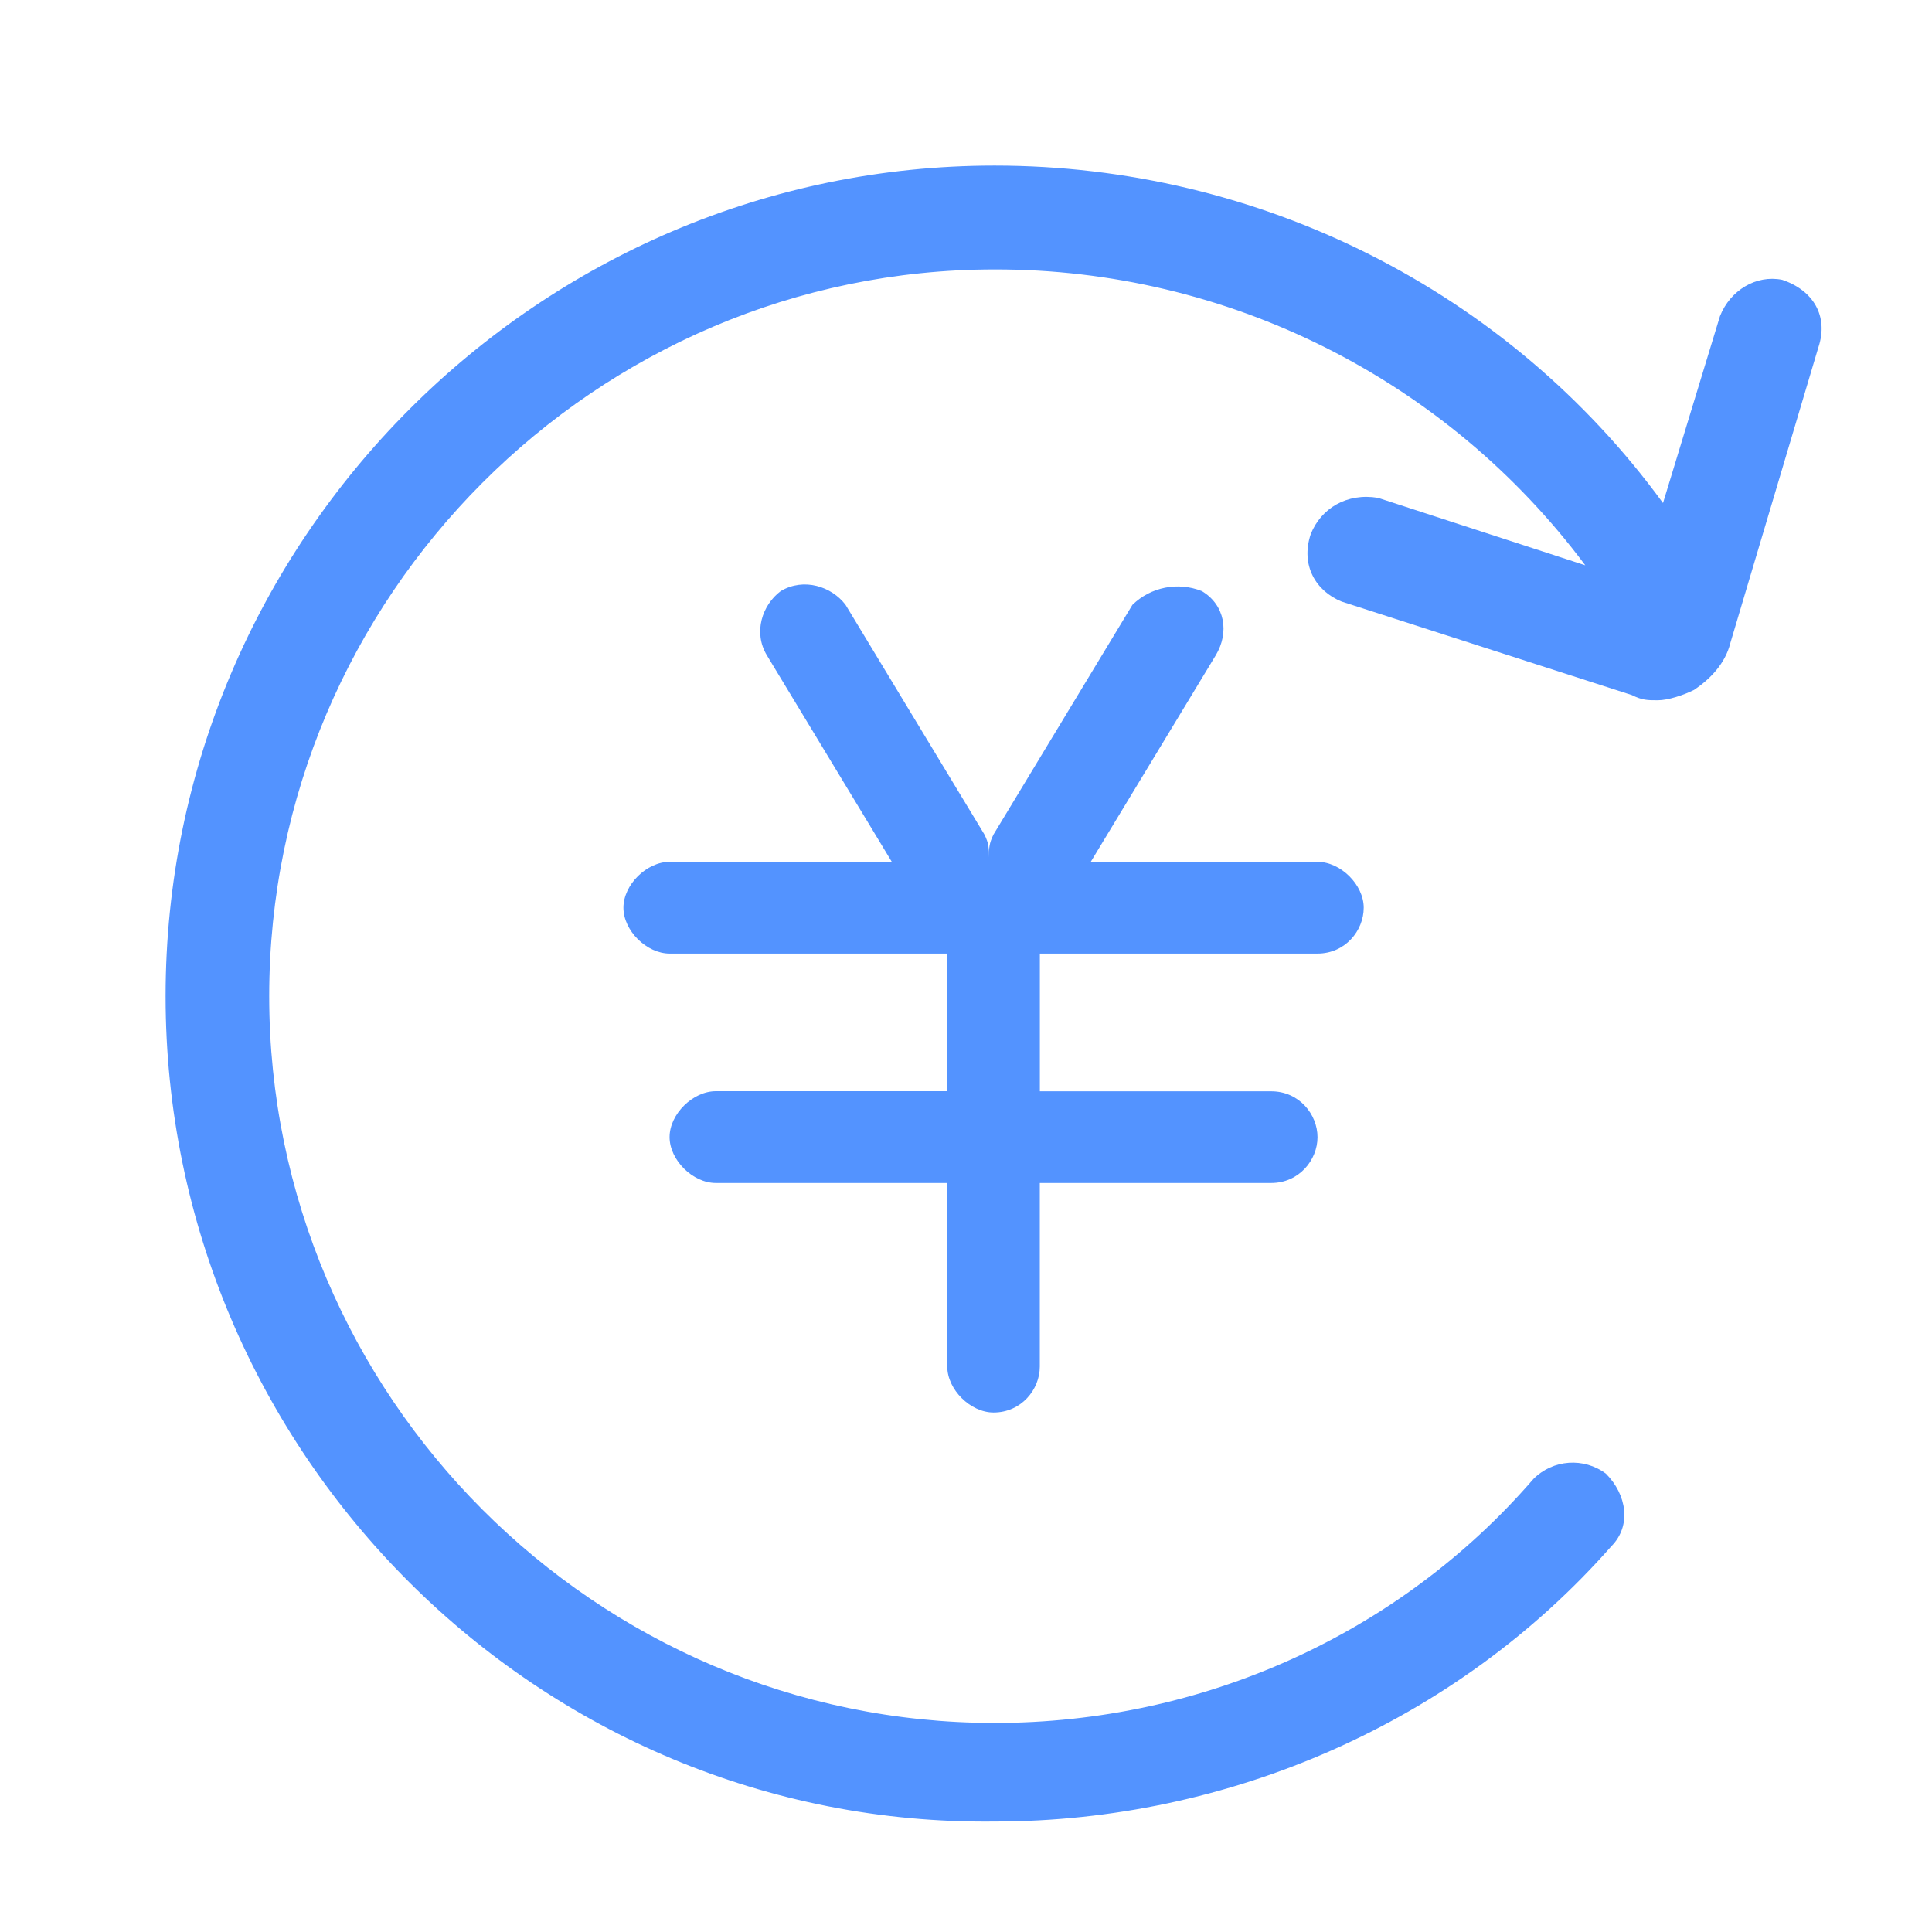
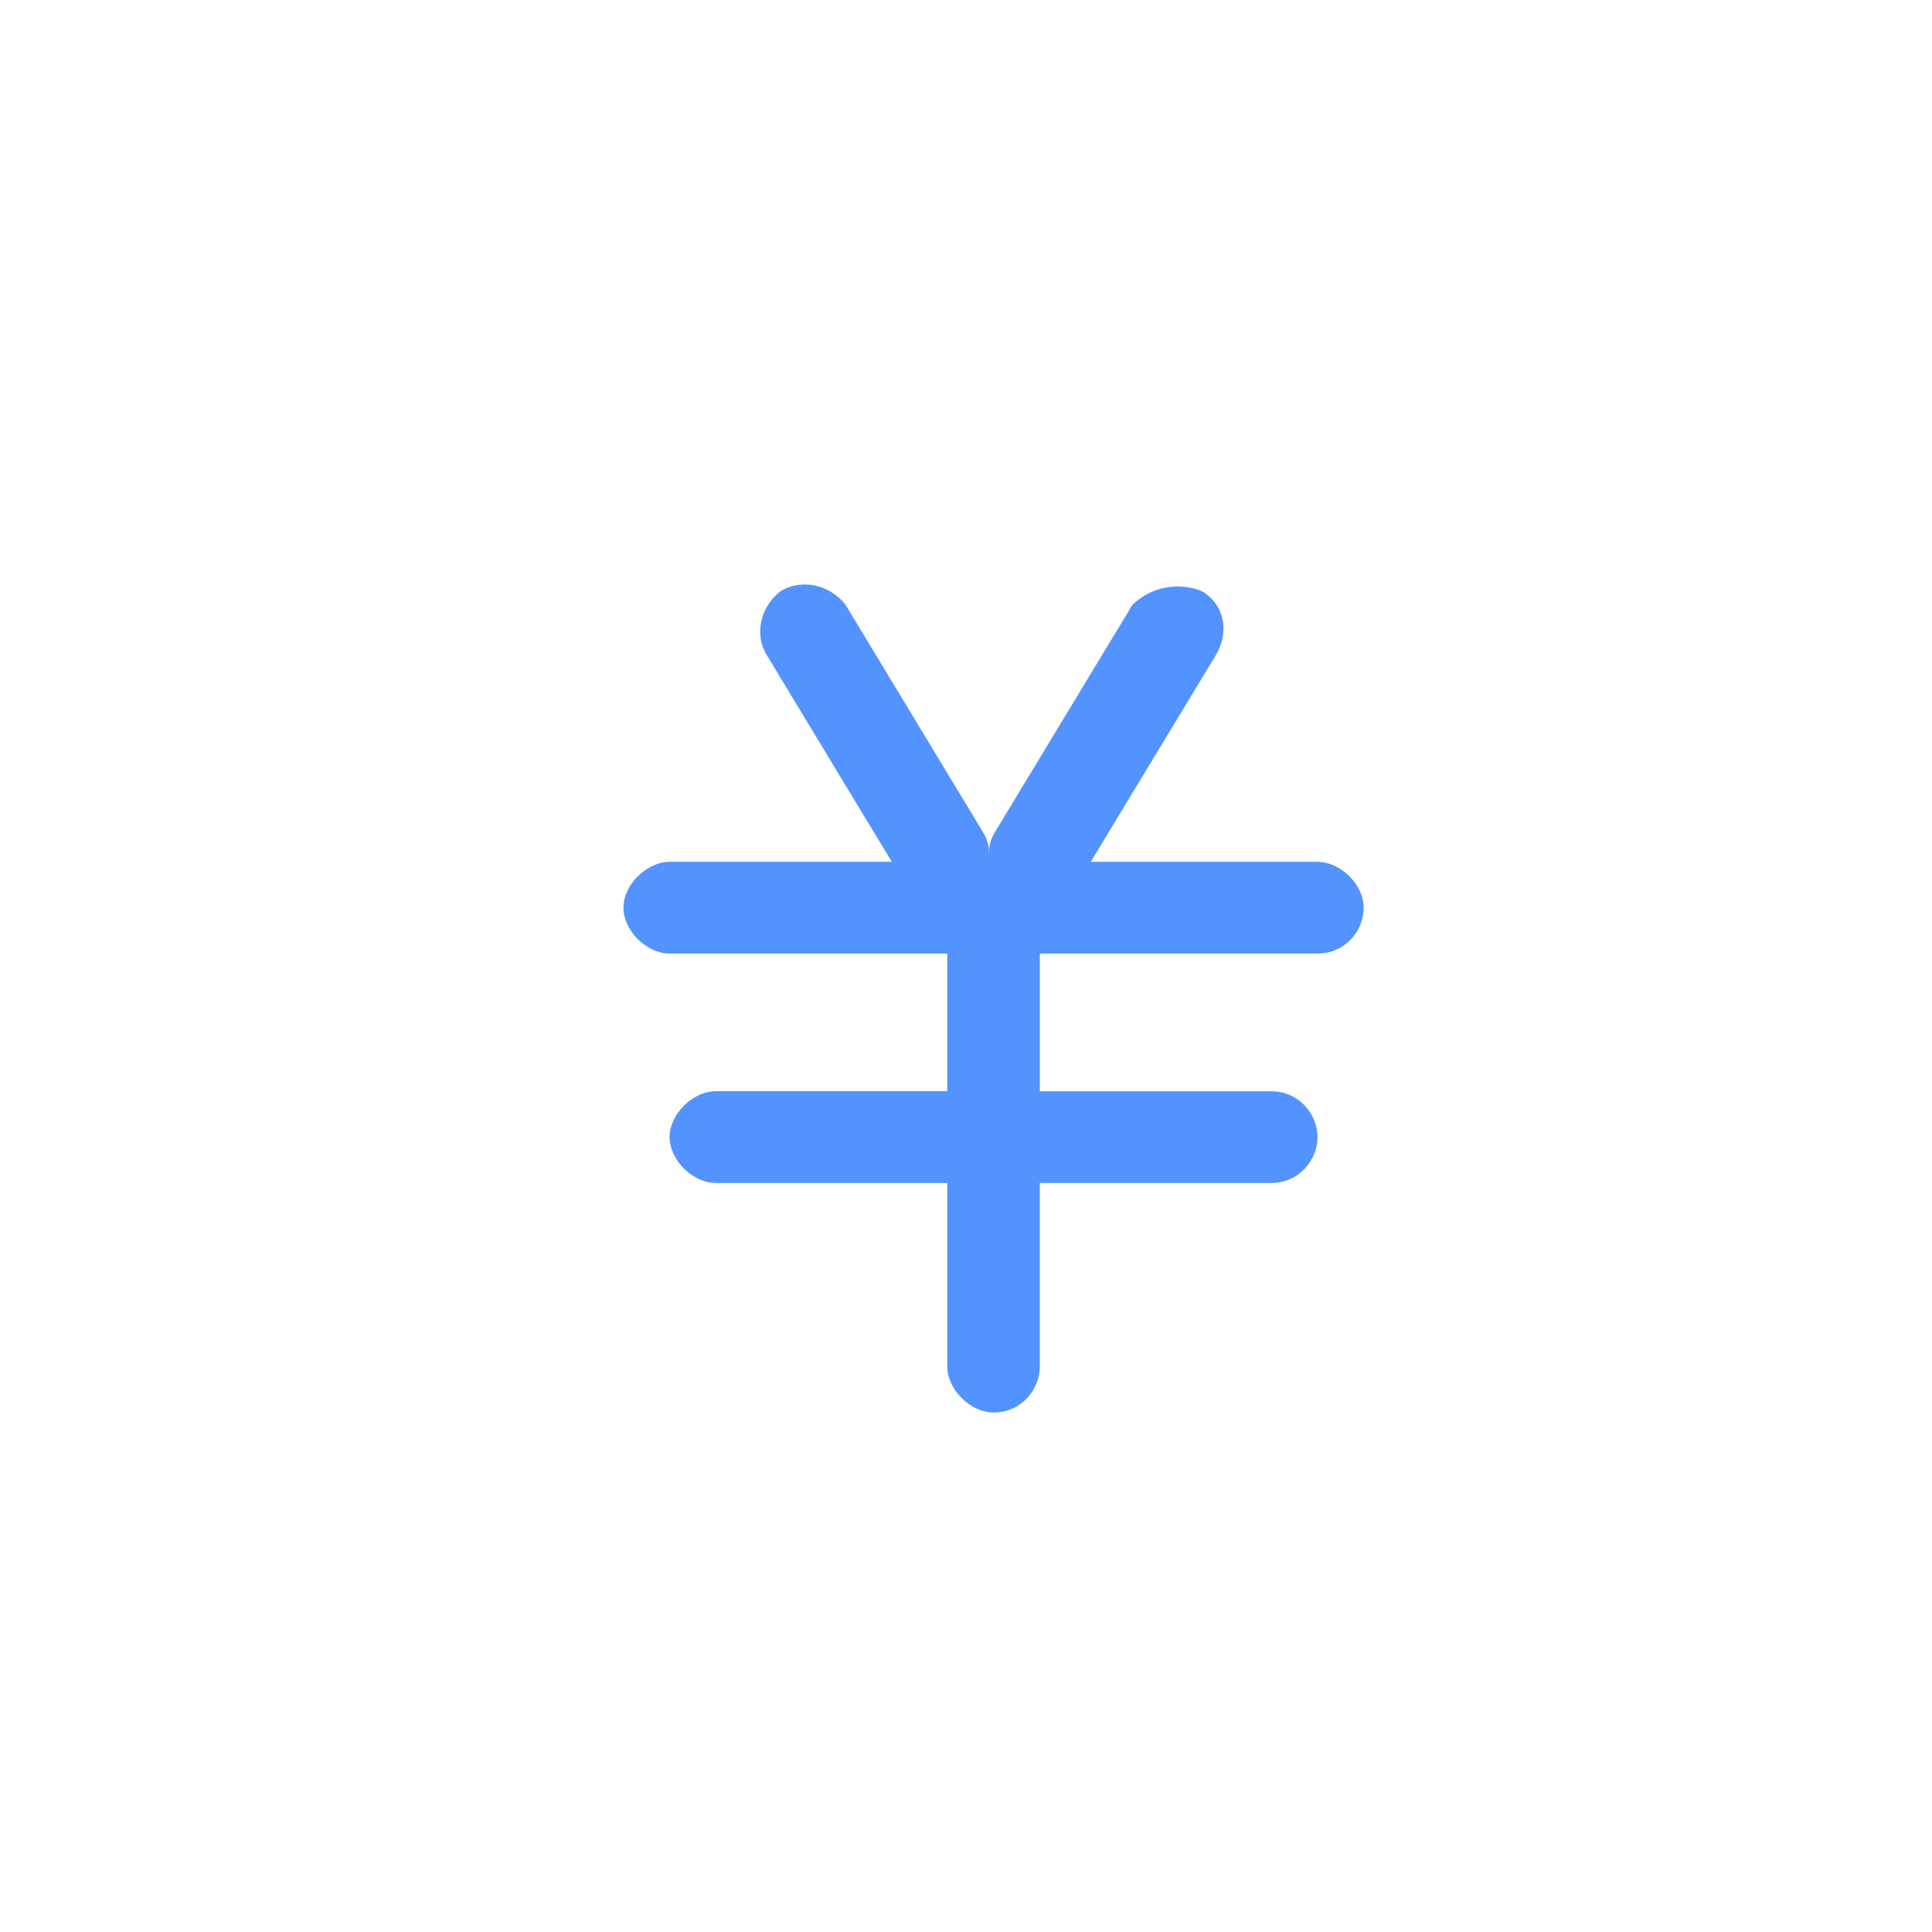
<svg xmlns="http://www.w3.org/2000/svg" width="35px" height="35px" viewBox="0 0 35 35" version="1.1">
  <title>切片</title>
  <g id="页面-1" stroke="none" stroke-width="1" fill="none" fill-rule="evenodd">
    <g id="官网首页" transform="translate(-810, -4647)" fill="#5393FF" fill-rule="nonzero">
      <g id="icon/line/100+面试备份-2" transform="translate(810, 4647)">
        <g id="jiangdichengben-5" transform="translate(3, 3)">
-           <path d="M29.942,3.291 L28.346,8.652 C28.253,9.028 27.971,9.31 27.69,9.498 C27.502,9.592 27.22,9.686 27.033,9.686 C26.845,9.686 26.751,9.686 26.563,9.592 L21.308,7.899 C20.839,7.711 20.557,7.241 20.745,6.677 C20.932,6.207 21.402,5.925 21.965,6.019 L25.719,7.241 C23.197,3.862 19.23,1.875 15.019,1.881 C7.791,1.881 1.877,7.805 1.877,15.046 C1.877,22.288 7.791,28.213 15.018,28.213 C18.773,28.213 22.34,26.614 24.78,23.792 C25.133,23.438 25.694,23.398 26.094,23.698 C26.469,24.075 26.563,24.639 26.188,25.015 C23.372,28.213 19.242,29.999 15.018,29.999 C6.758,30.093 0,23.322 0,15.047 C0,6.771 6.758,0 15.018,0 C19.805,0 24.311,2.257 27.127,6.113 L28.159,2.727 C28.346,2.257 28.815,1.975 29.285,2.069 C29.849,2.257 30.13,2.727 29.942,3.292 L29.942,3.291 Z" id="路径" />
          <path d="M21.705,13.444 C21.705,13.86 21.37,14.275 20.867,14.275 L15.838,14.275 L15.838,16.77 L20.03,16.77 C20.533,16.77 20.868,17.185 20.868,17.601 C20.868,18.016 20.532,18.431 20.029,18.431 L15.837,18.431 L15.837,21.757 C15.837,22.173 15.501,22.589 14.999,22.589 C14.58,22.589 14.161,22.173 14.161,21.757 L14.161,18.431 L9.968,18.431 C9.549,18.431 9.13,18.015 9.13,17.599 C9.13,17.184 9.55,16.768 9.969,16.768 L14.161,16.768 L14.161,14.275 L9.132,14.275 C8.713,14.275 8.294,13.86 8.294,13.444 C8.294,13.029 8.713,12.613 9.132,12.613 L13.156,12.613 L10.893,8.872 C10.641,8.456 10.809,7.958 11.144,7.708 C11.563,7.459 12.066,7.625 12.318,7.957 L14.832,12.115 C14.916,12.282 14.916,12.365 14.916,12.531 C14.916,12.365 14.916,12.282 15,12.115 L17.515,7.957 C17.847,7.634 18.34,7.536 18.772,7.708 C19.191,7.957 19.275,8.456 19.024,8.872 L16.76,12.613 L20.867,12.613 C21.287,12.613 21.705,13.028 21.705,13.444 L21.705,13.444 Z" id="路径" />
        </g>
      </g>
    </g>
  </g>
</svg>